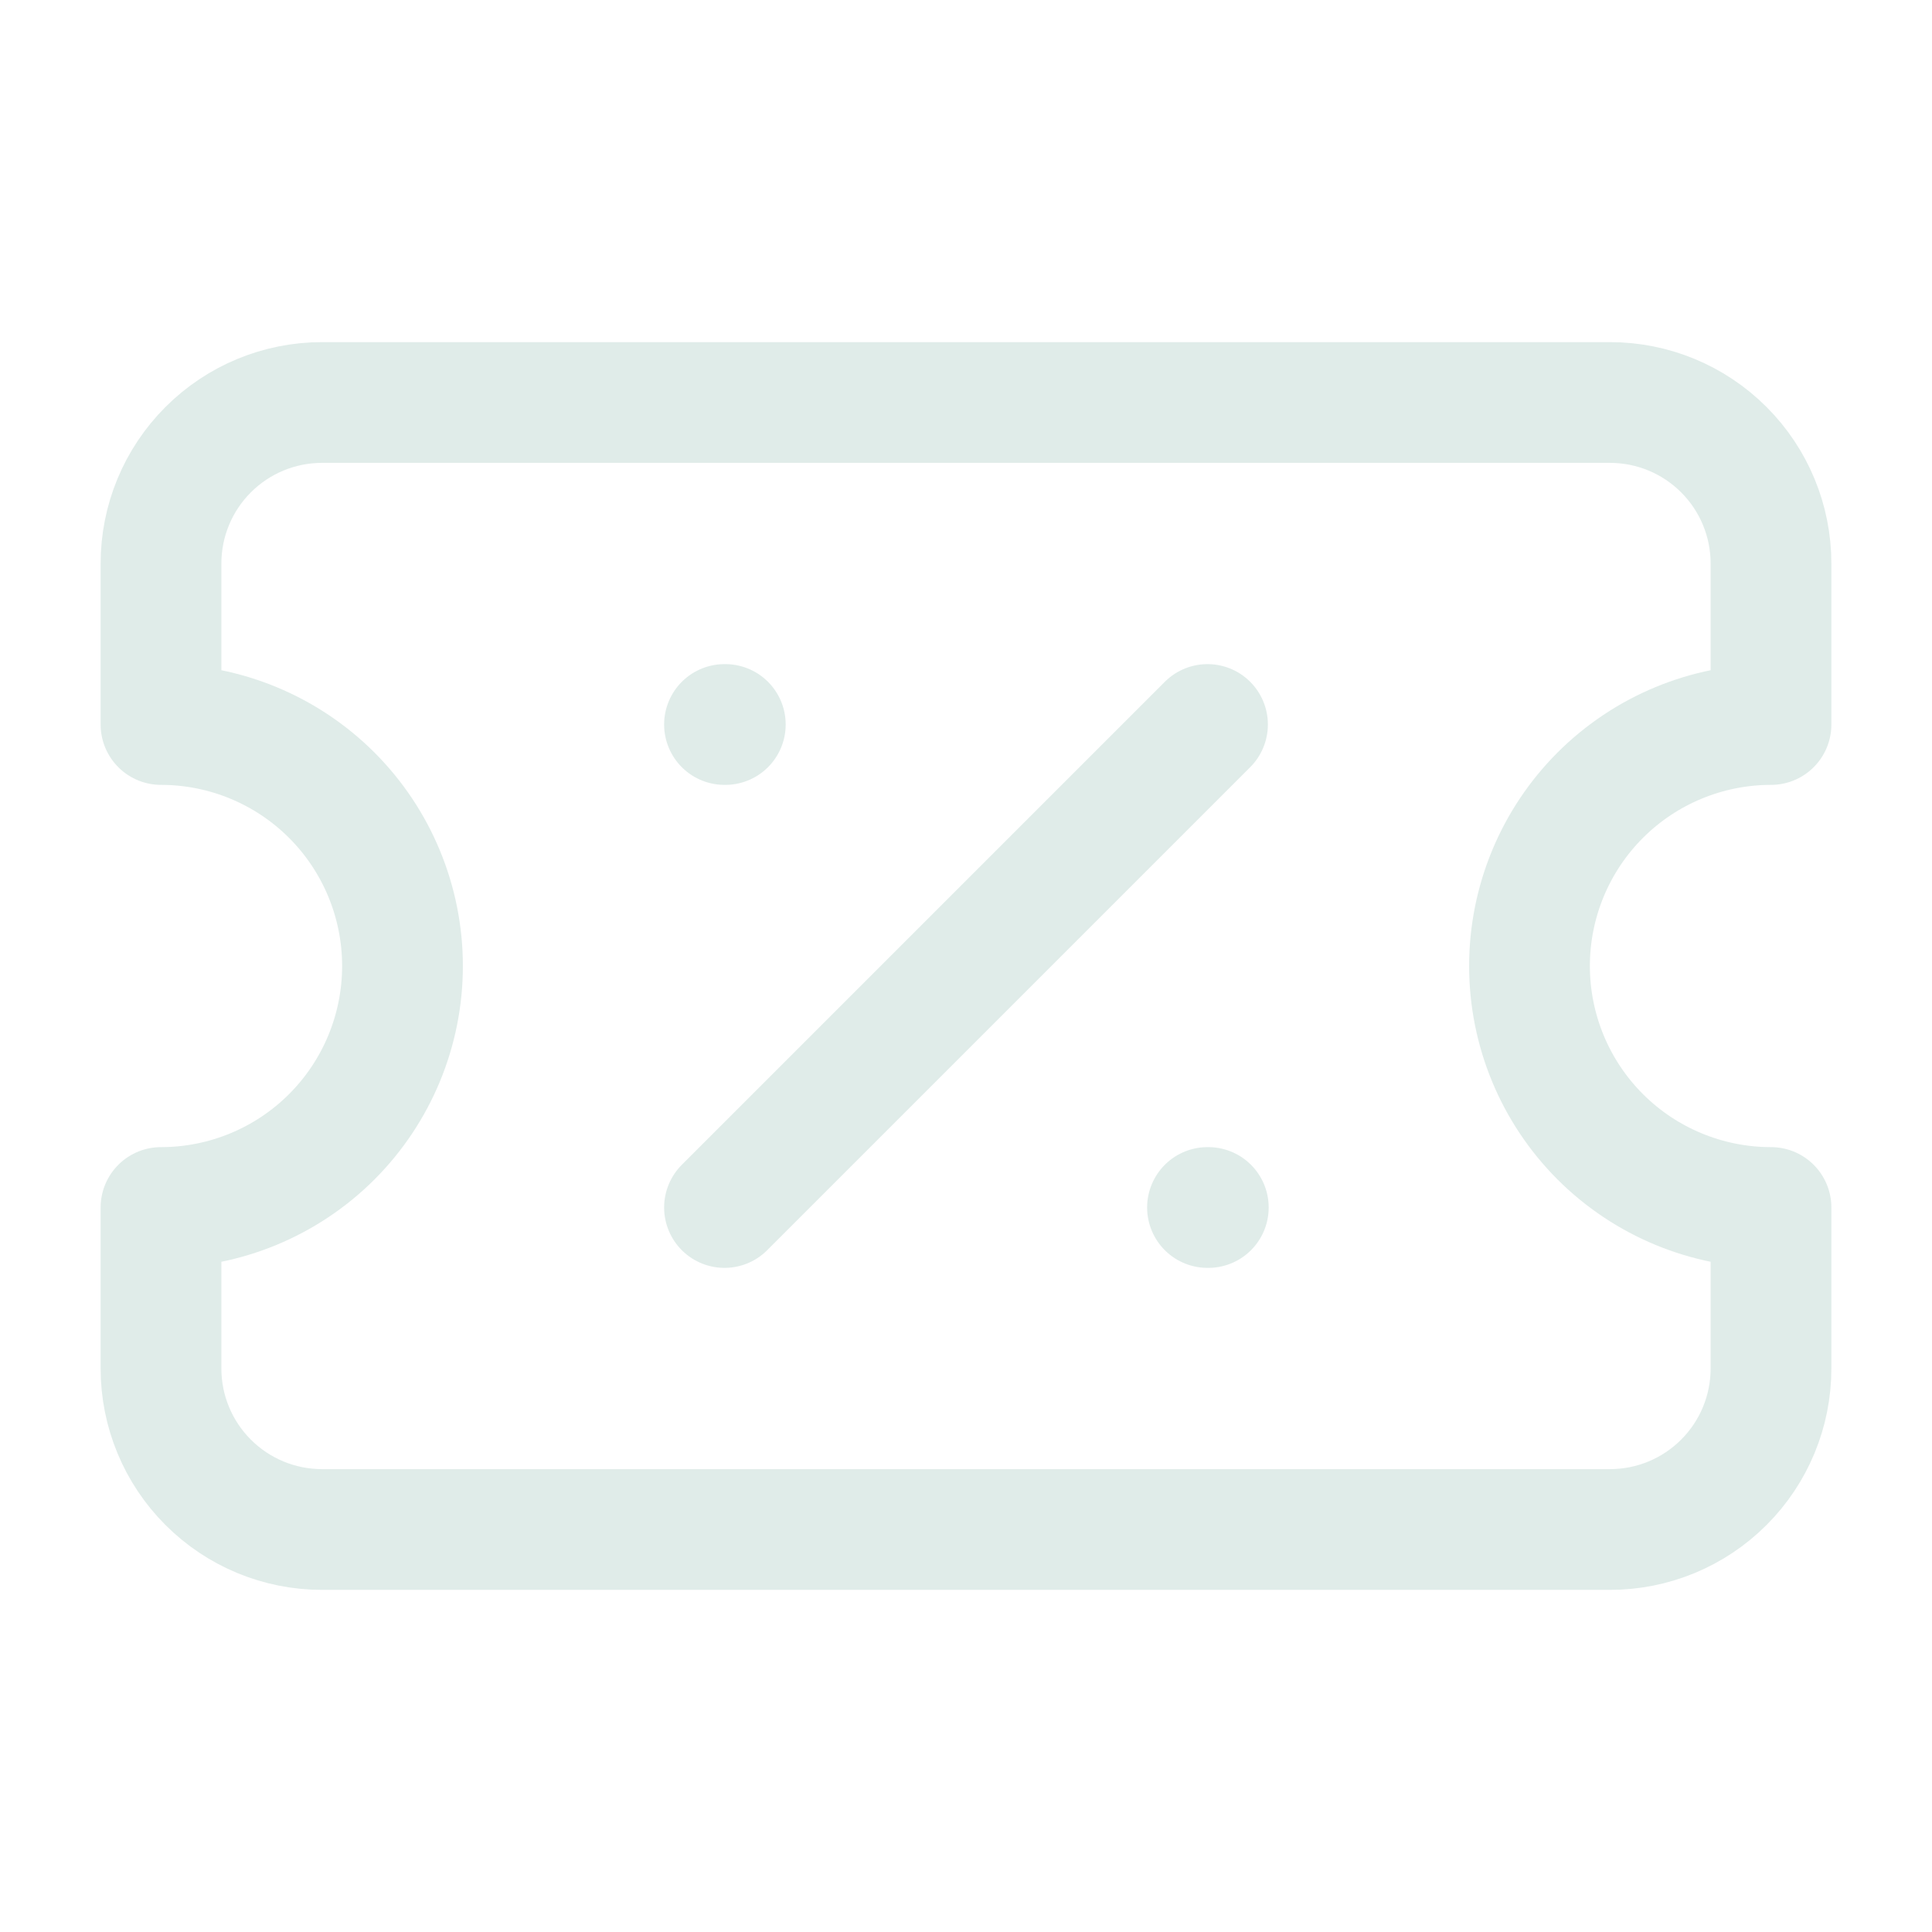
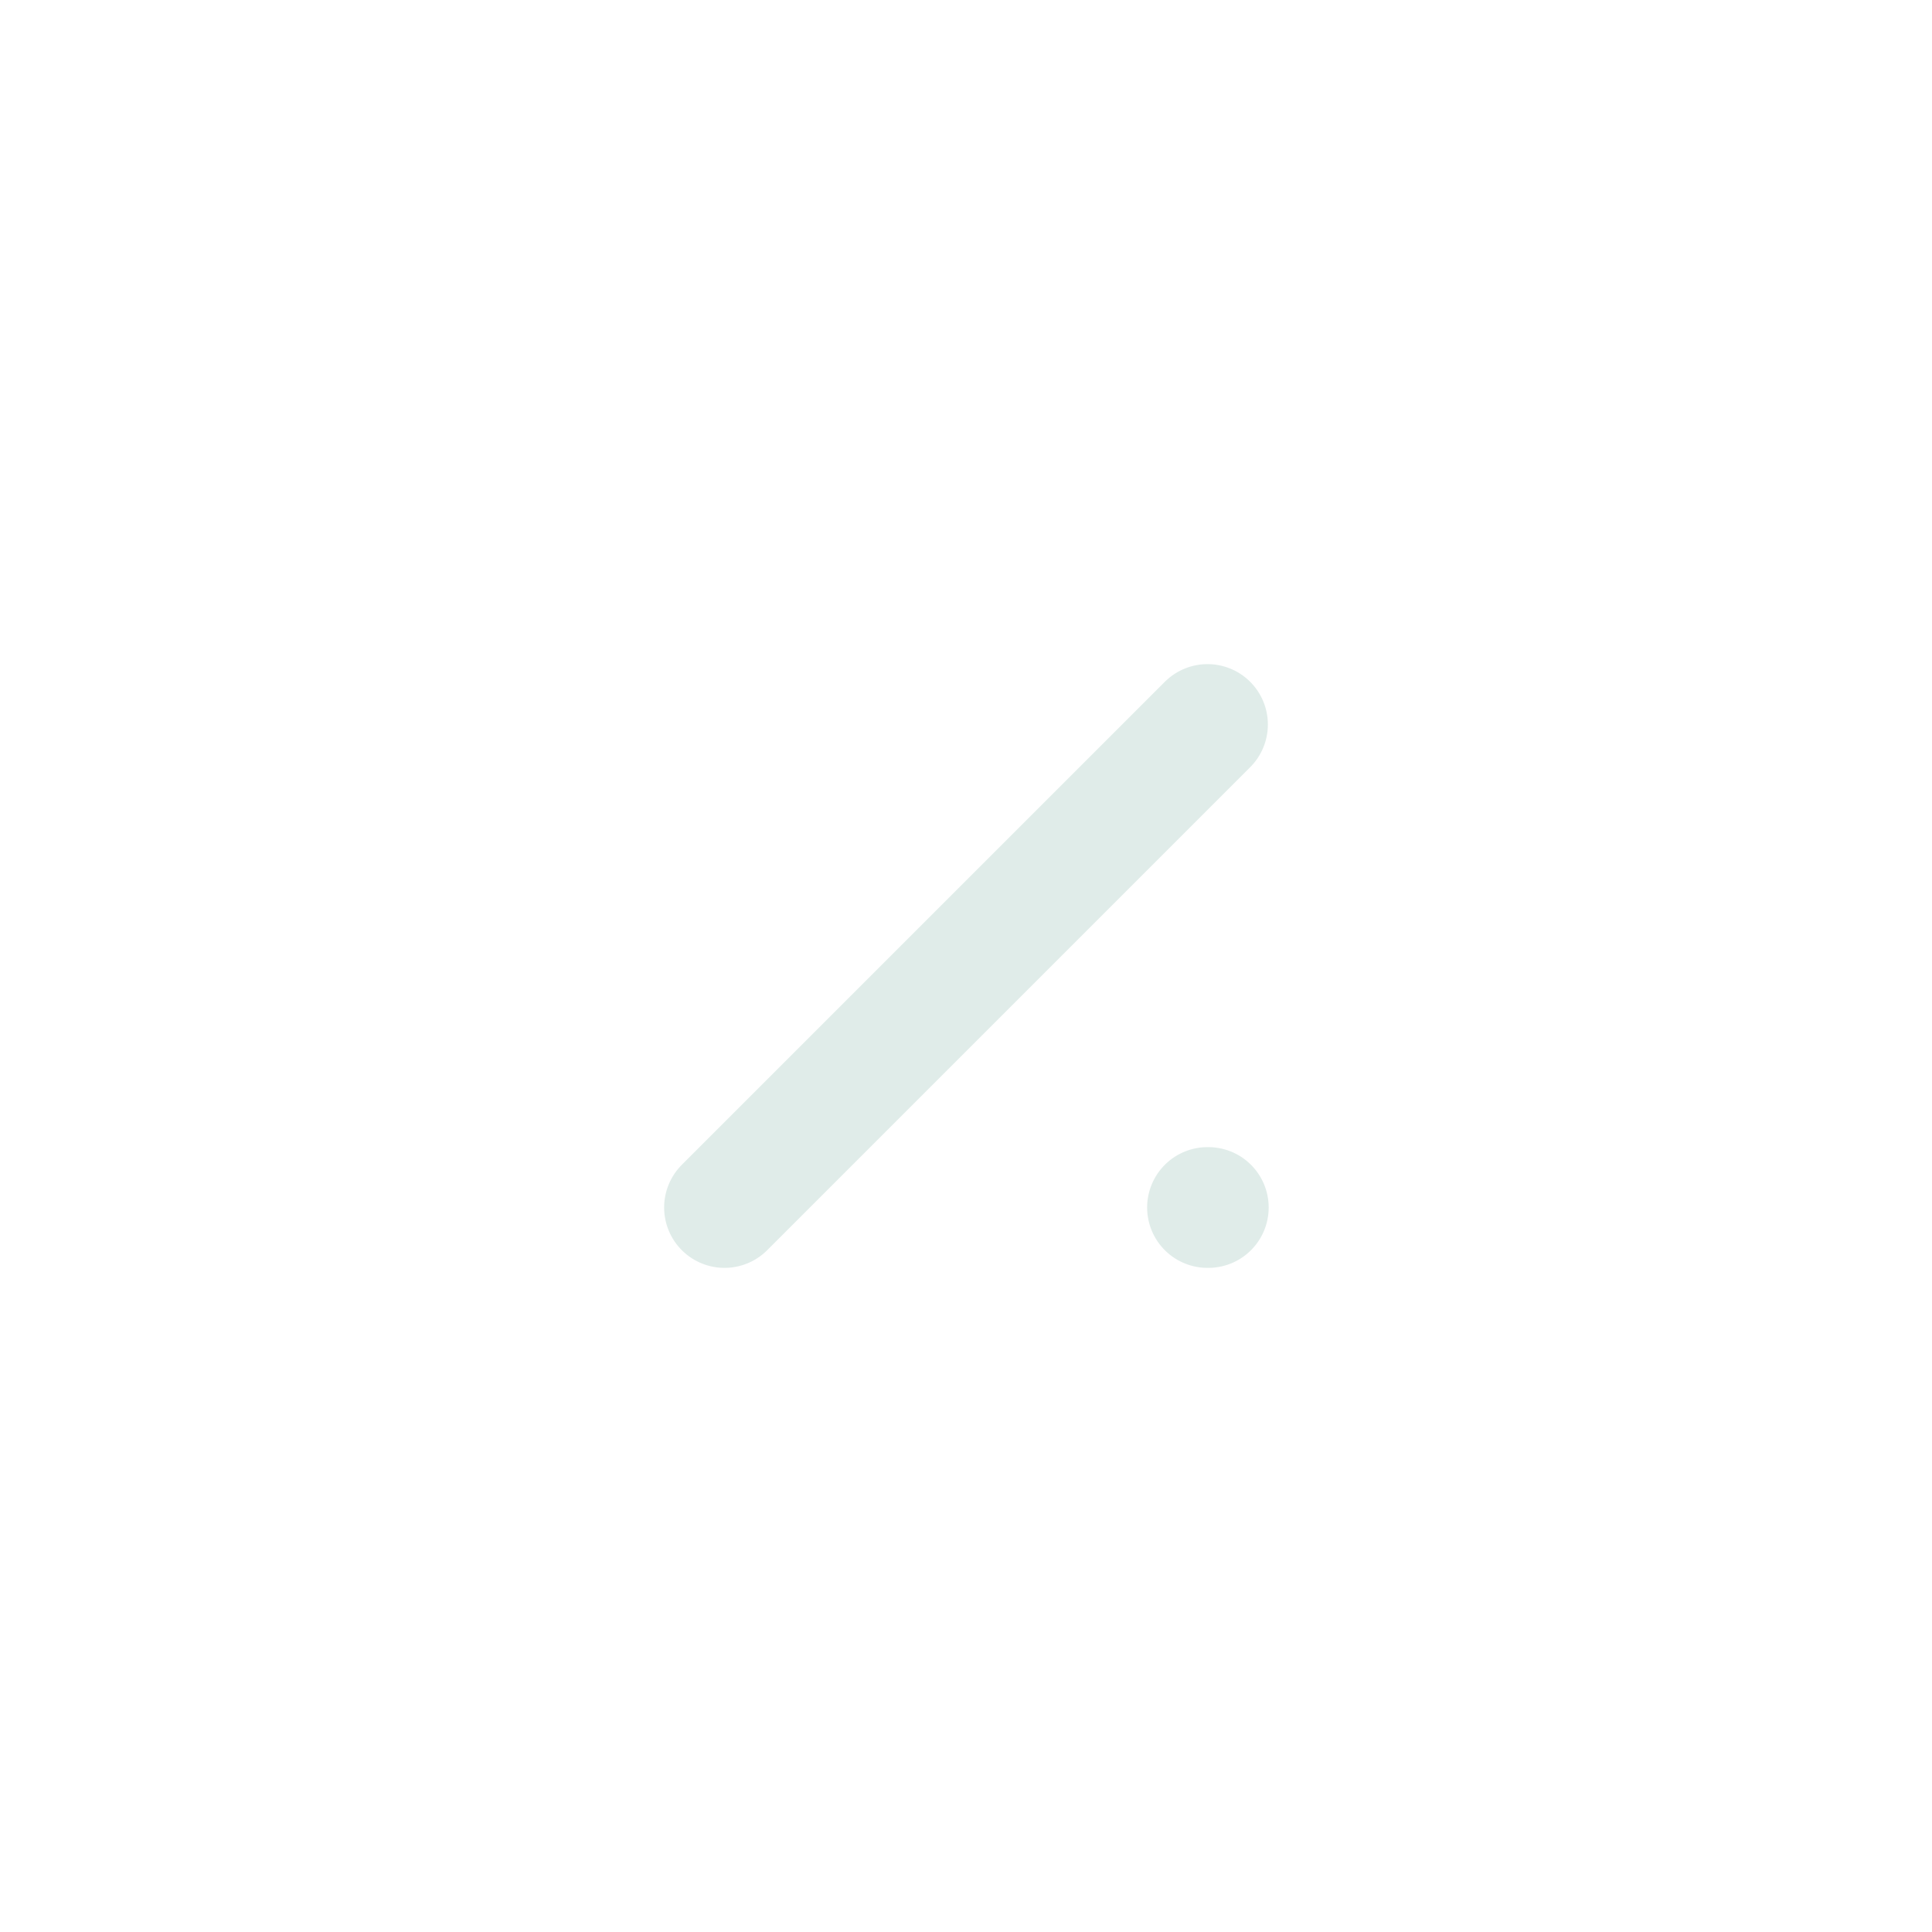
<svg xmlns="http://www.w3.org/2000/svg" width="48" height="48" viewBox="0 0 48 48" fill="none">
-   <path d="M4 18C5.591 18 7.117 18.632 8.243 19.757C9.368 20.883 10 22.409 10 24C10 25.591 9.368 27.117 8.243 28.243C7.117 29.368 5.591 30 4 30V34C4 35.061 4.421 36.078 5.172 36.828C5.922 37.579 6.939 38 8 38H40C41.061 38 42.078 37.579 42.828 36.828C43.579 36.078 44 35.061 44 34V30C42.409 30 40.883 29.368 39.757 28.243C38.632 27.117 38 25.591 38 24C38 22.409 38.632 20.883 39.757 19.757C40.883 18.632 42.409 18 44 18V14C44 12.939 43.579 11.922 42.828 11.172C42.078 10.421 41.061 10 40 10H8C6.939 10 5.922 10.421 5.172 11.172C4.421 11.922 4 12.939 4 14V18Z" stroke="#E0ECE9" stroke-width="3" stroke-linecap="round" stroke-linejoin="round" />
-   <path d="M18 18H18.02" stroke="#E0ECE9" stroke-width="3" stroke-linecap="round" stroke-linejoin="round" />
  <path d="M30 18L18 30" stroke="#E0ECE9" stroke-width="3" stroke-linecap="round" stroke-linejoin="round" />
  <path d="M30 30H30.02" stroke="#E0ECE9" stroke-width="3" stroke-linecap="round" stroke-linejoin="round" />
</svg>